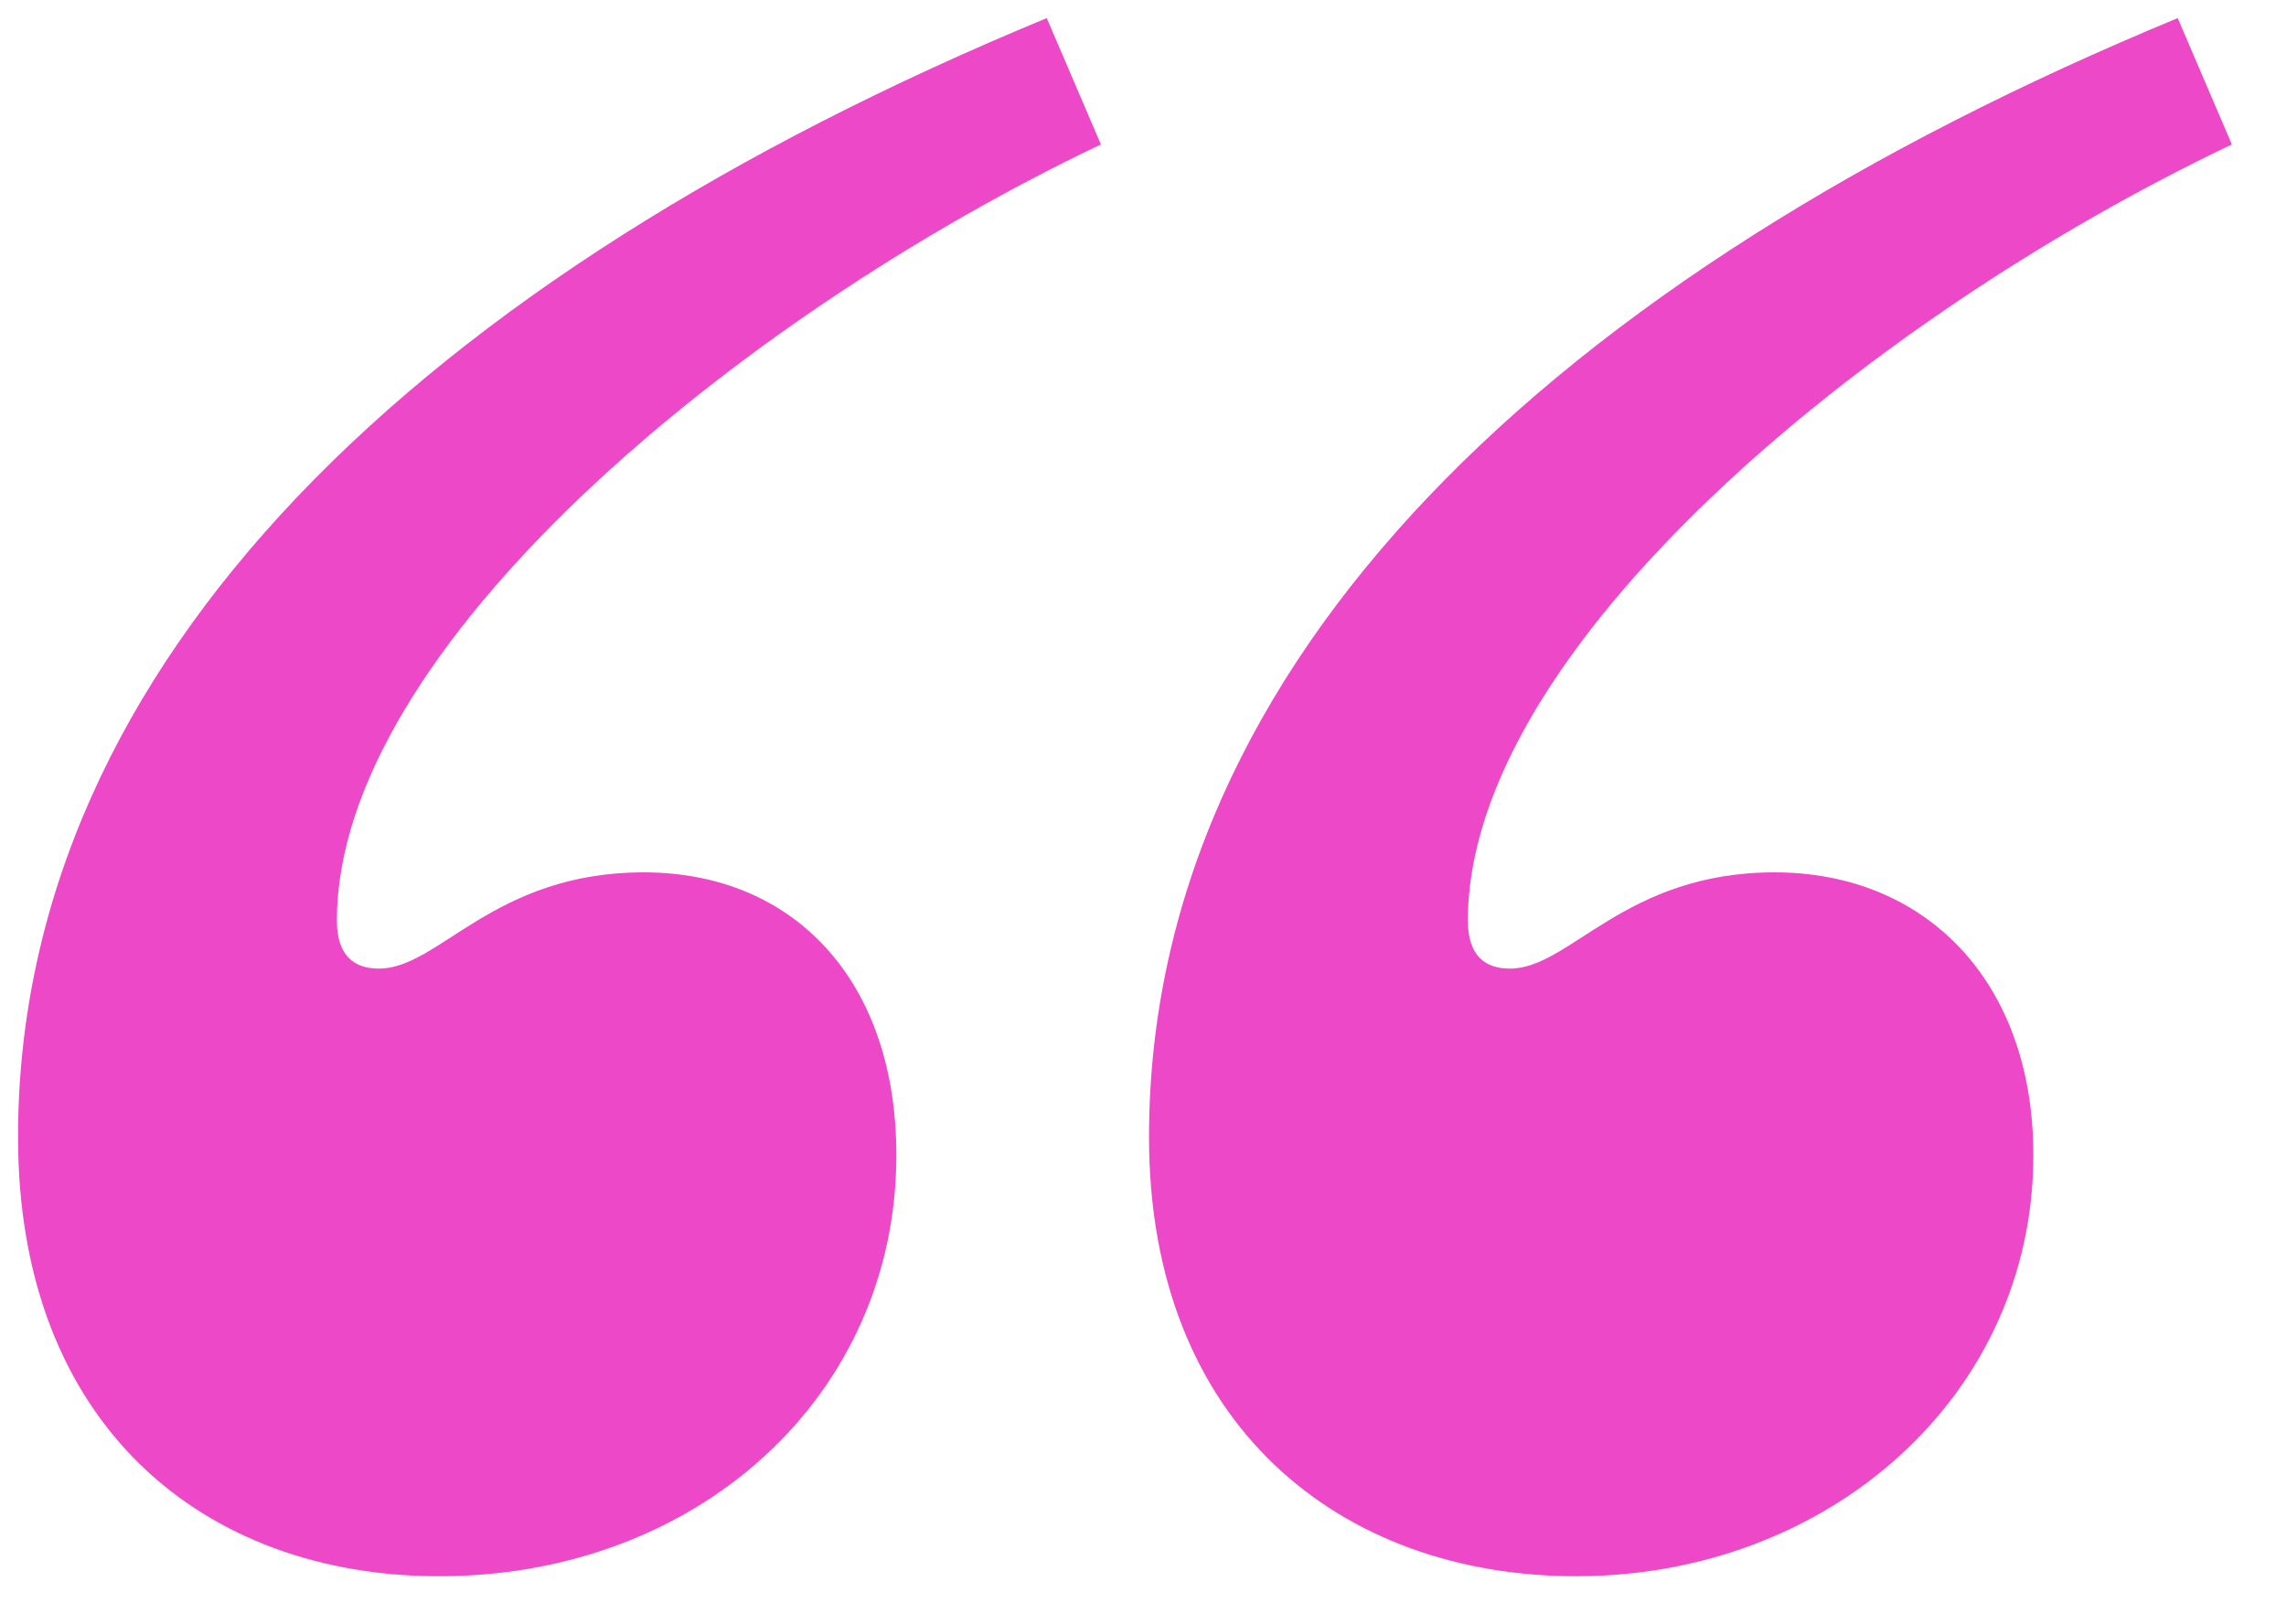
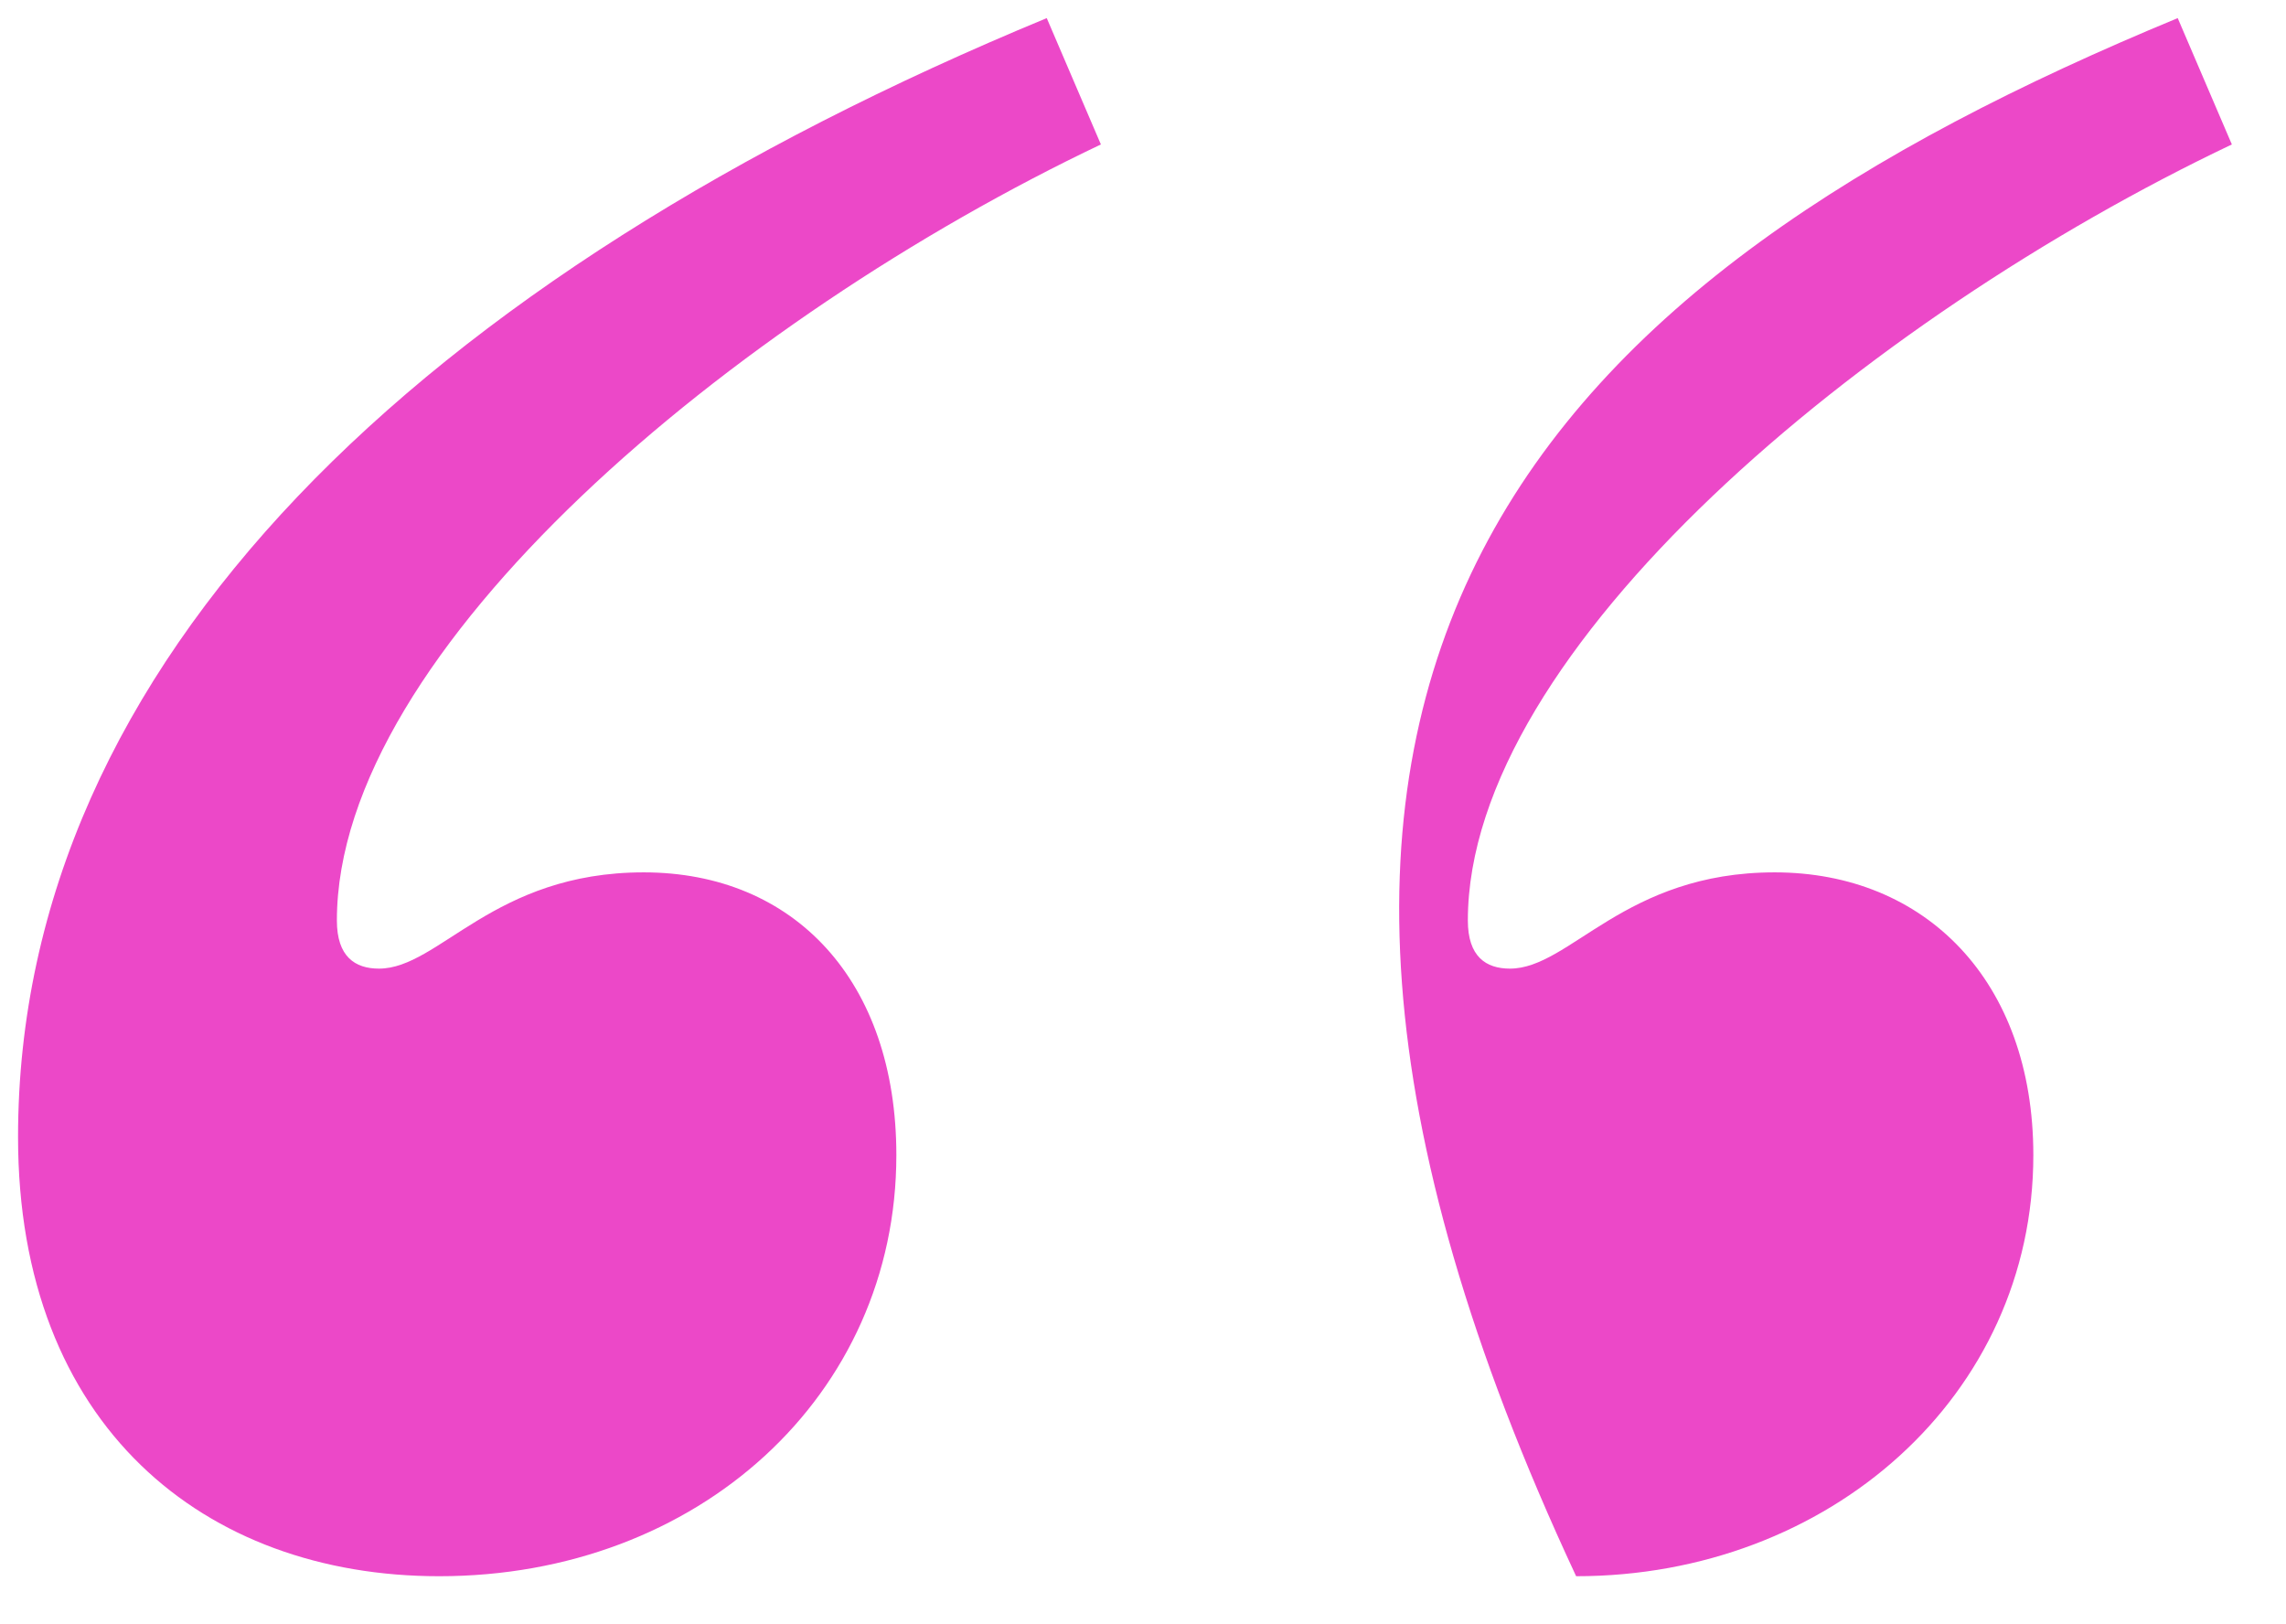
<svg xmlns="http://www.w3.org/2000/svg" width="38" height="27" viewBox="0 0 38 27" fill="none">
-   <path d="M10.7 14.501C13.2 14.501 14.9 16.301 14.9 19.201C14.9 23.201 11.6 26.201 7.3 26.201C3.4 26.201 0.3 23.701 0.3 18.901C0.3 11.001 7 4.601 17.4 0.301L18.3 2.401C12.2 5.301 5.6 10.801 5.6 15.301C5.6 15.901 5.9 16.101 6.3 16.101C7.3 16.101 8.2 14.501 10.7 14.501ZM29.5 14.501C32 14.501 33.8 16.301 33.8 19.201C33.8 23.201 30.4 26.201 26.2 26.201C22.3 26.201 19.1 23.701 19.1 18.901C19.1 11.001 25.8 4.601 36.2 0.301L37.1 2.401C31 5.301 24.4 10.801 24.4 15.301C24.4 15.901 24.7 16.101 25.1 16.101C26.1 16.101 27 14.501 29.5 14.501Z" fill="#EC48C8" />
+   <path d="M10.7 14.501C13.2 14.501 14.9 16.301 14.9 19.201C14.9 23.201 11.6 26.201 7.3 26.201C3.4 26.201 0.3 23.701 0.3 18.901C0.3 11.001 7 4.601 17.4 0.301L18.3 2.401C12.2 5.301 5.6 10.801 5.6 15.301C5.6 15.901 5.9 16.101 6.3 16.101C7.3 16.101 8.2 14.501 10.7 14.501ZM29.5 14.501C32 14.501 33.8 16.301 33.8 19.201C33.8 23.201 30.4 26.201 26.2 26.201C19.1 11.001 25.8 4.601 36.2 0.301L37.1 2.401C31 5.301 24.4 10.801 24.4 15.301C24.4 15.901 24.7 16.101 25.1 16.101C26.1 16.101 27 14.501 29.5 14.501Z" fill="#EC48C8" />
</svg>